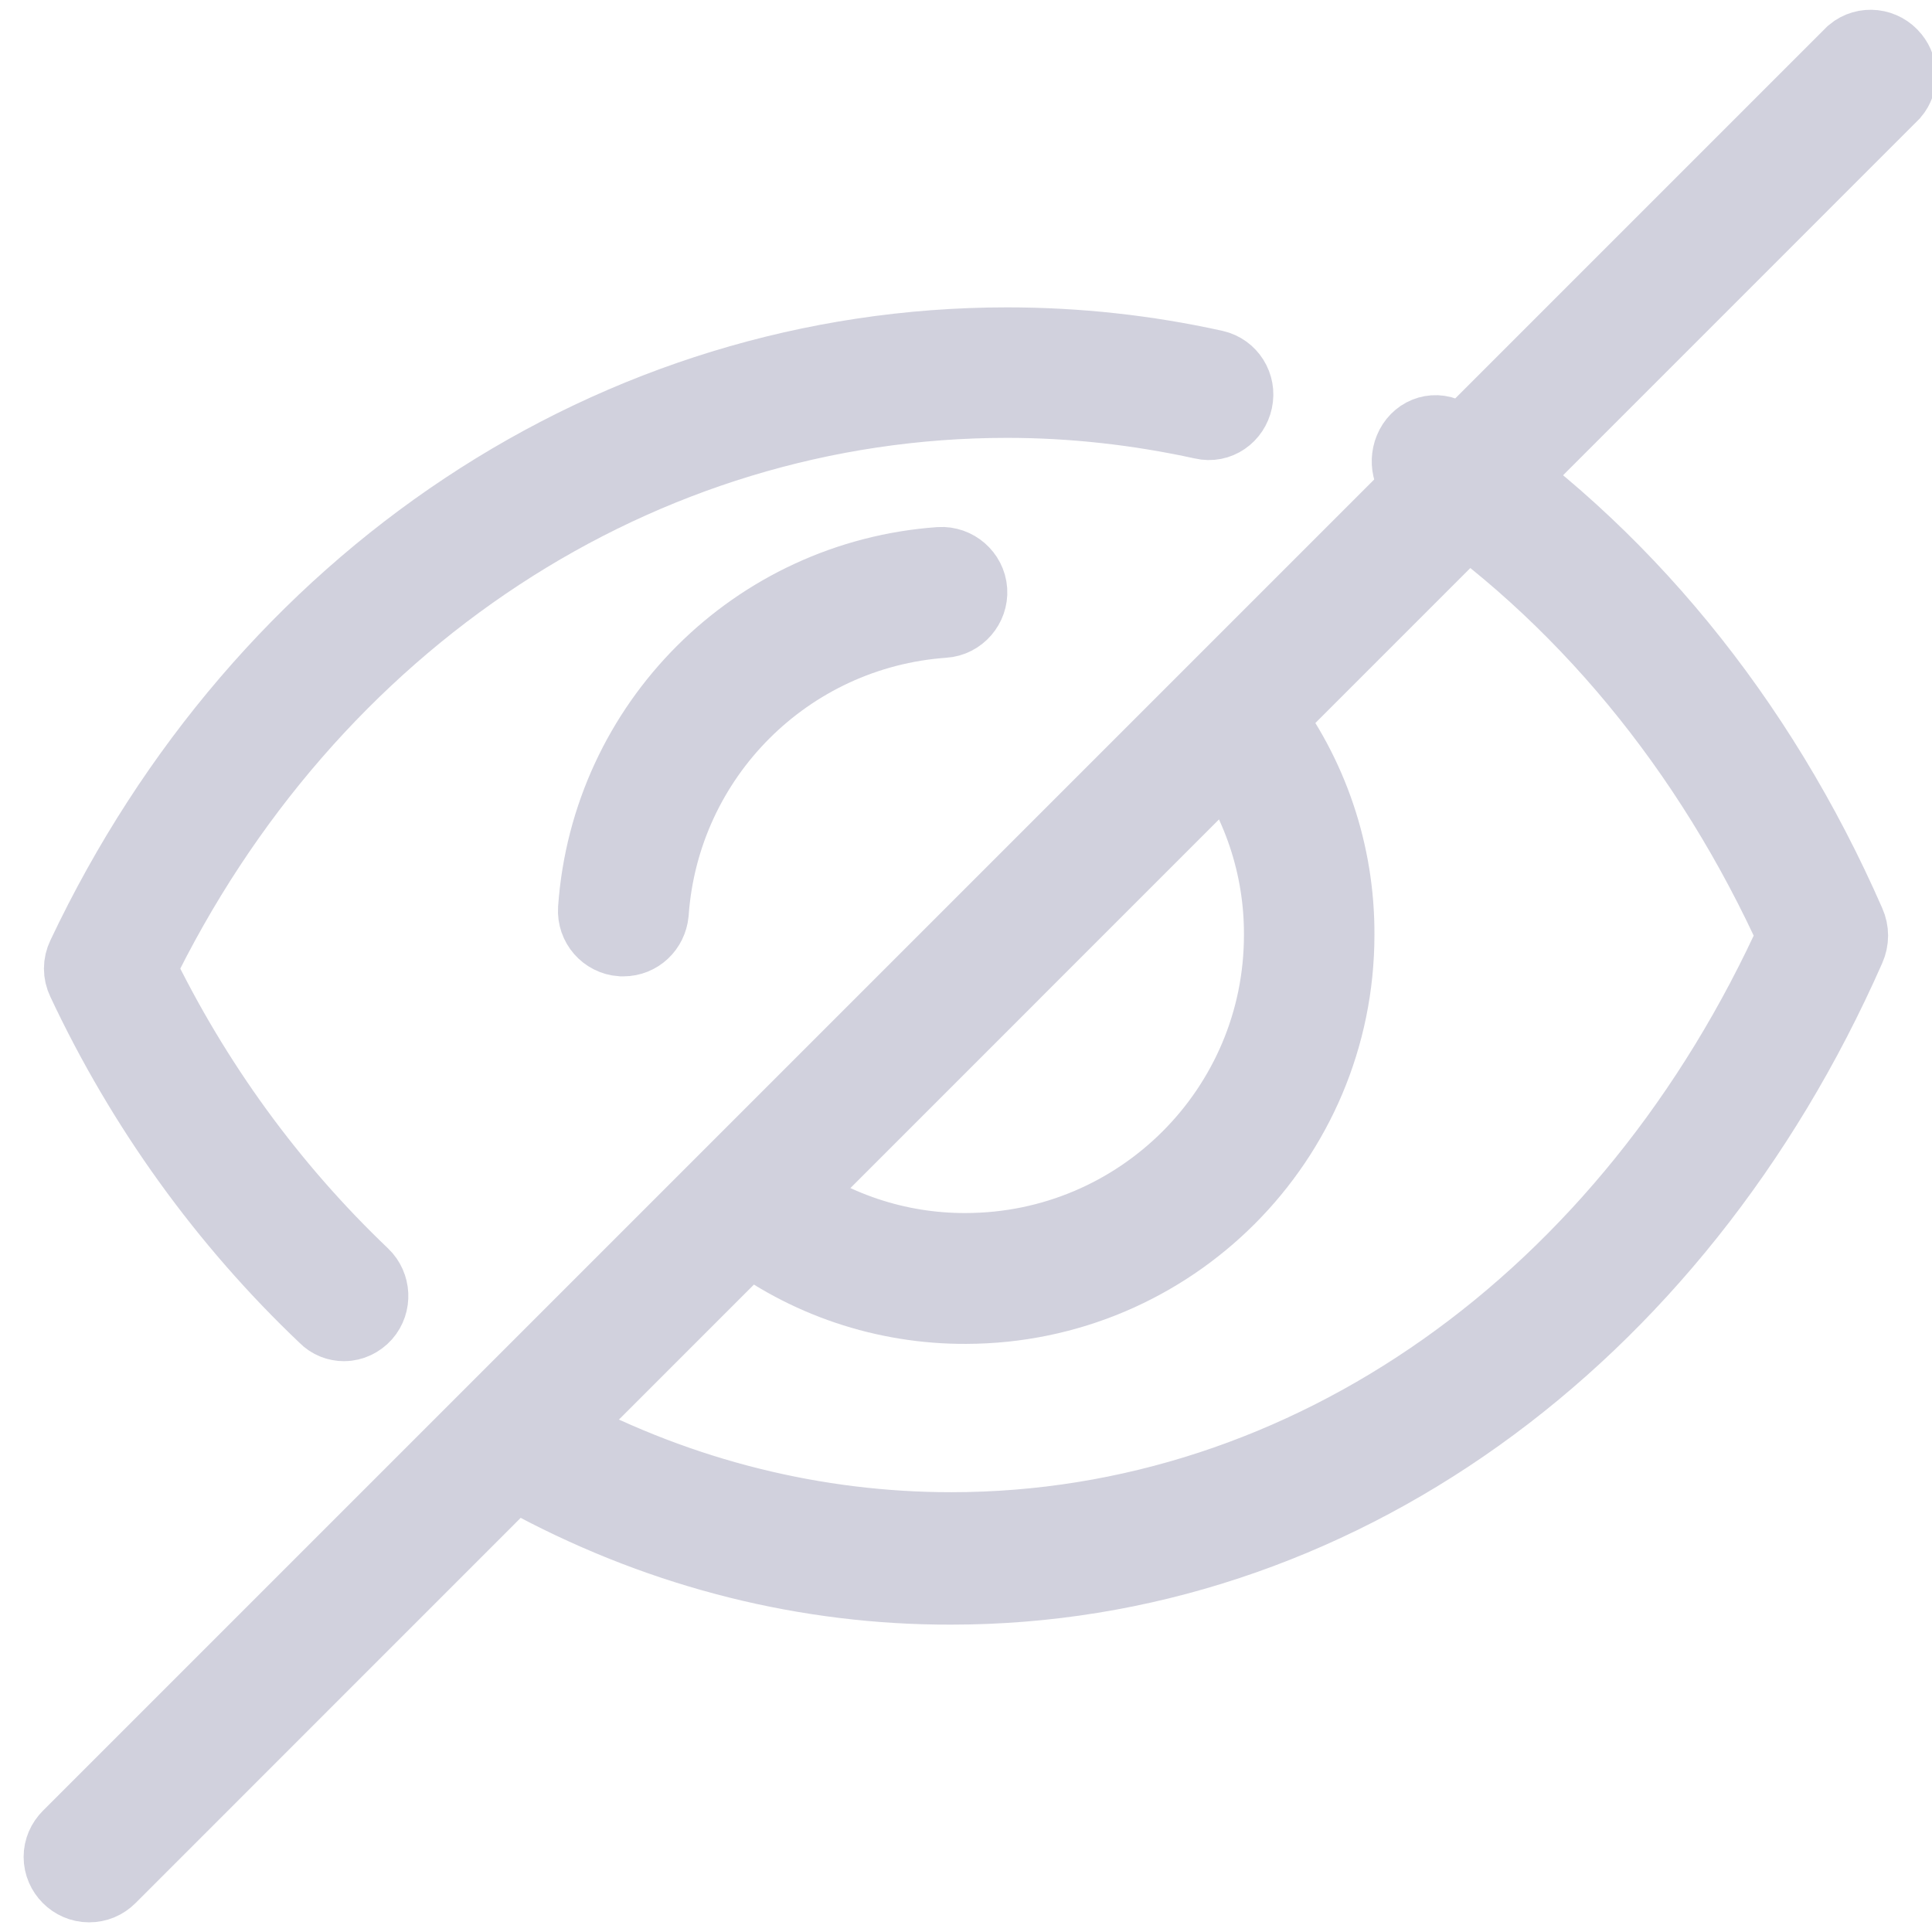
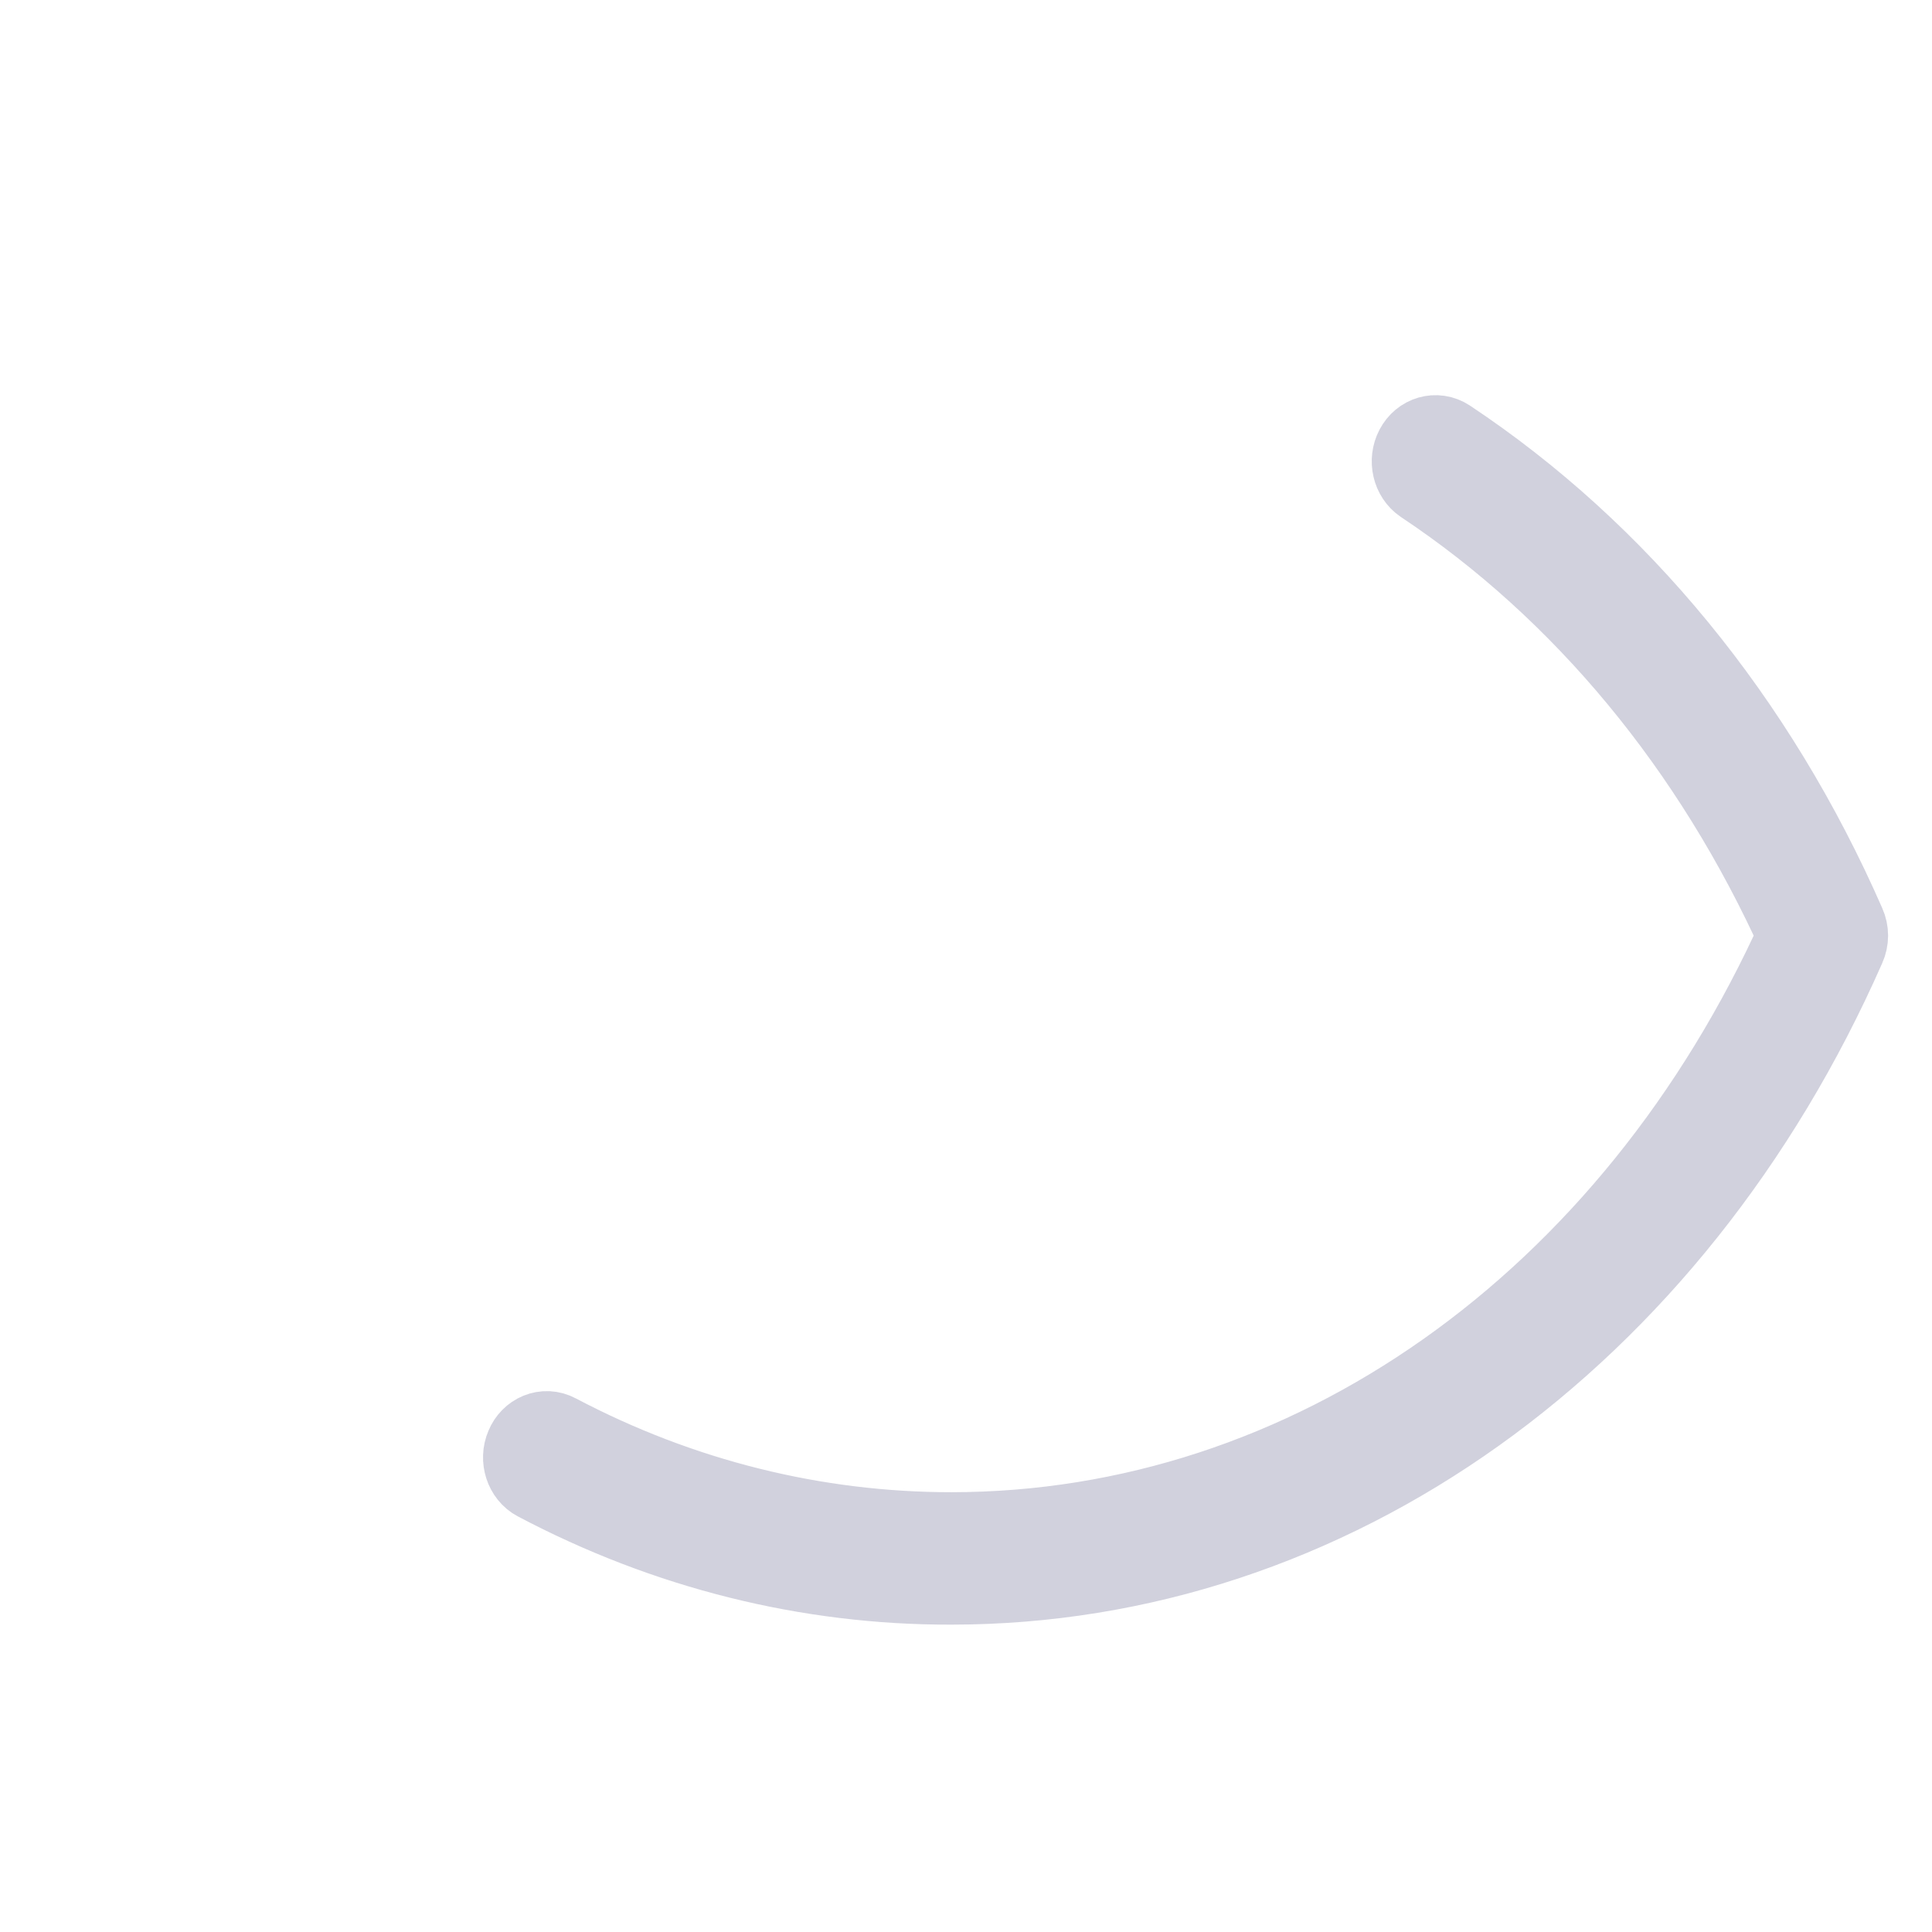
<svg xmlns="http://www.w3.org/2000/svg" width="22" height="22" viewBox="0 0 22 22" fill="none">
  <g clip-path="url(#clip0_713_261)">
-     <path d="M3.918 15C3.861 15 3.804 14.979 3.763 14.936C2.627 13.858 1.699 12.572 1.025 11.136C0.992 11.068 0.992 10.991 1.025 10.923C3.044 6.654 7.041 4 11.468 4C12.257 4 13.042 4.085 13.814 4.256C13.941 4.285 14.023 4.413 13.994 4.545C13.966 4.677 13.843 4.763 13.716 4.733C12.976 4.571 12.224 4.486 11.468 4.486C7.258 4.486 3.448 6.991 1.495 11.029C2.14 12.367 3.015 13.569 4.074 14.578C4.168 14.668 4.176 14.821 4.09 14.919C4.045 14.97 3.98 15 3.918 15Z" fill="#898989" stroke="#D1D1DD" />
    <path d="M10.831 18C9.207 18.004 7.603 17.604 6.13 16.825C6.019 16.767 5.967 16.615 6.023 16.486C6.074 16.362 6.209 16.304 6.324 16.366C7.734 17.11 9.275 17.492 10.831 17.492C14.921 17.492 18.622 14.875 20.52 10.654C19.539 8.477 18.058 6.687 16.231 5.472C16.124 5.4 16.088 5.245 16.152 5.124C16.215 5.004 16.354 4.964 16.462 5.035C18.399 6.322 19.96 8.223 20.976 10.543C21.008 10.614 21.008 10.694 20.976 10.765C19.011 15.226 15.127 18 10.831 18Z" fill="#898989" stroke="#D1D1DD" />
-     <path d="M11 14.803C10.093 14.807 9.208 14.511 8.491 13.956C8.379 13.879 8.349 13.729 8.426 13.617C8.503 13.505 8.654 13.475 8.766 13.552C8.774 13.557 8.783 13.565 8.787 13.569C9.423 14.055 10.201 14.317 11 14.313C13.024 14.309 14.665 12.671 14.665 10.648C14.669 9.848 14.407 9.071 13.922 8.435C13.832 8.332 13.845 8.177 13.943 8.091C14.046 8.001 14.201 8.014 14.287 8.113C14.296 8.121 14.3 8.13 14.304 8.134C14.858 8.852 15.155 9.737 15.151 10.643C15.151 12.942 13.29 14.798 11 14.803Z" fill="#898989" stroke="#D1D1DD" />
-     <path d="M7.098 10.618H7.081C6.948 10.609 6.845 10.493 6.854 10.356C7 8.289 8.645 6.648 10.708 6.501C10.841 6.493 10.961 6.596 10.97 6.729C10.979 6.862 10.875 6.983 10.742 6.991C8.92 7.12 7.472 8.568 7.343 10.39C7.33 10.519 7.227 10.618 7.098 10.618Z" fill="#898989" stroke="#D1D1DD" />
-     <path d="M1.014 21.39C0.881 21.39 0.769 21.278 0.769 21.145C0.769 21.081 0.795 21.02 0.842 20.973L21.149 0.666C21.252 0.58 21.407 0.597 21.493 0.705C21.566 0.795 21.566 0.924 21.493 1.01L1.19 21.317C1.143 21.364 1.083 21.39 1.014 21.39Z" fill="#898989" stroke="#D1D1DD" />
  </g>
  <defs>
    <clipPath id="clip0_713_261">
      <rect width="22" height="22" fill="white" />
    </clipPath>
  </defs>
</svg>